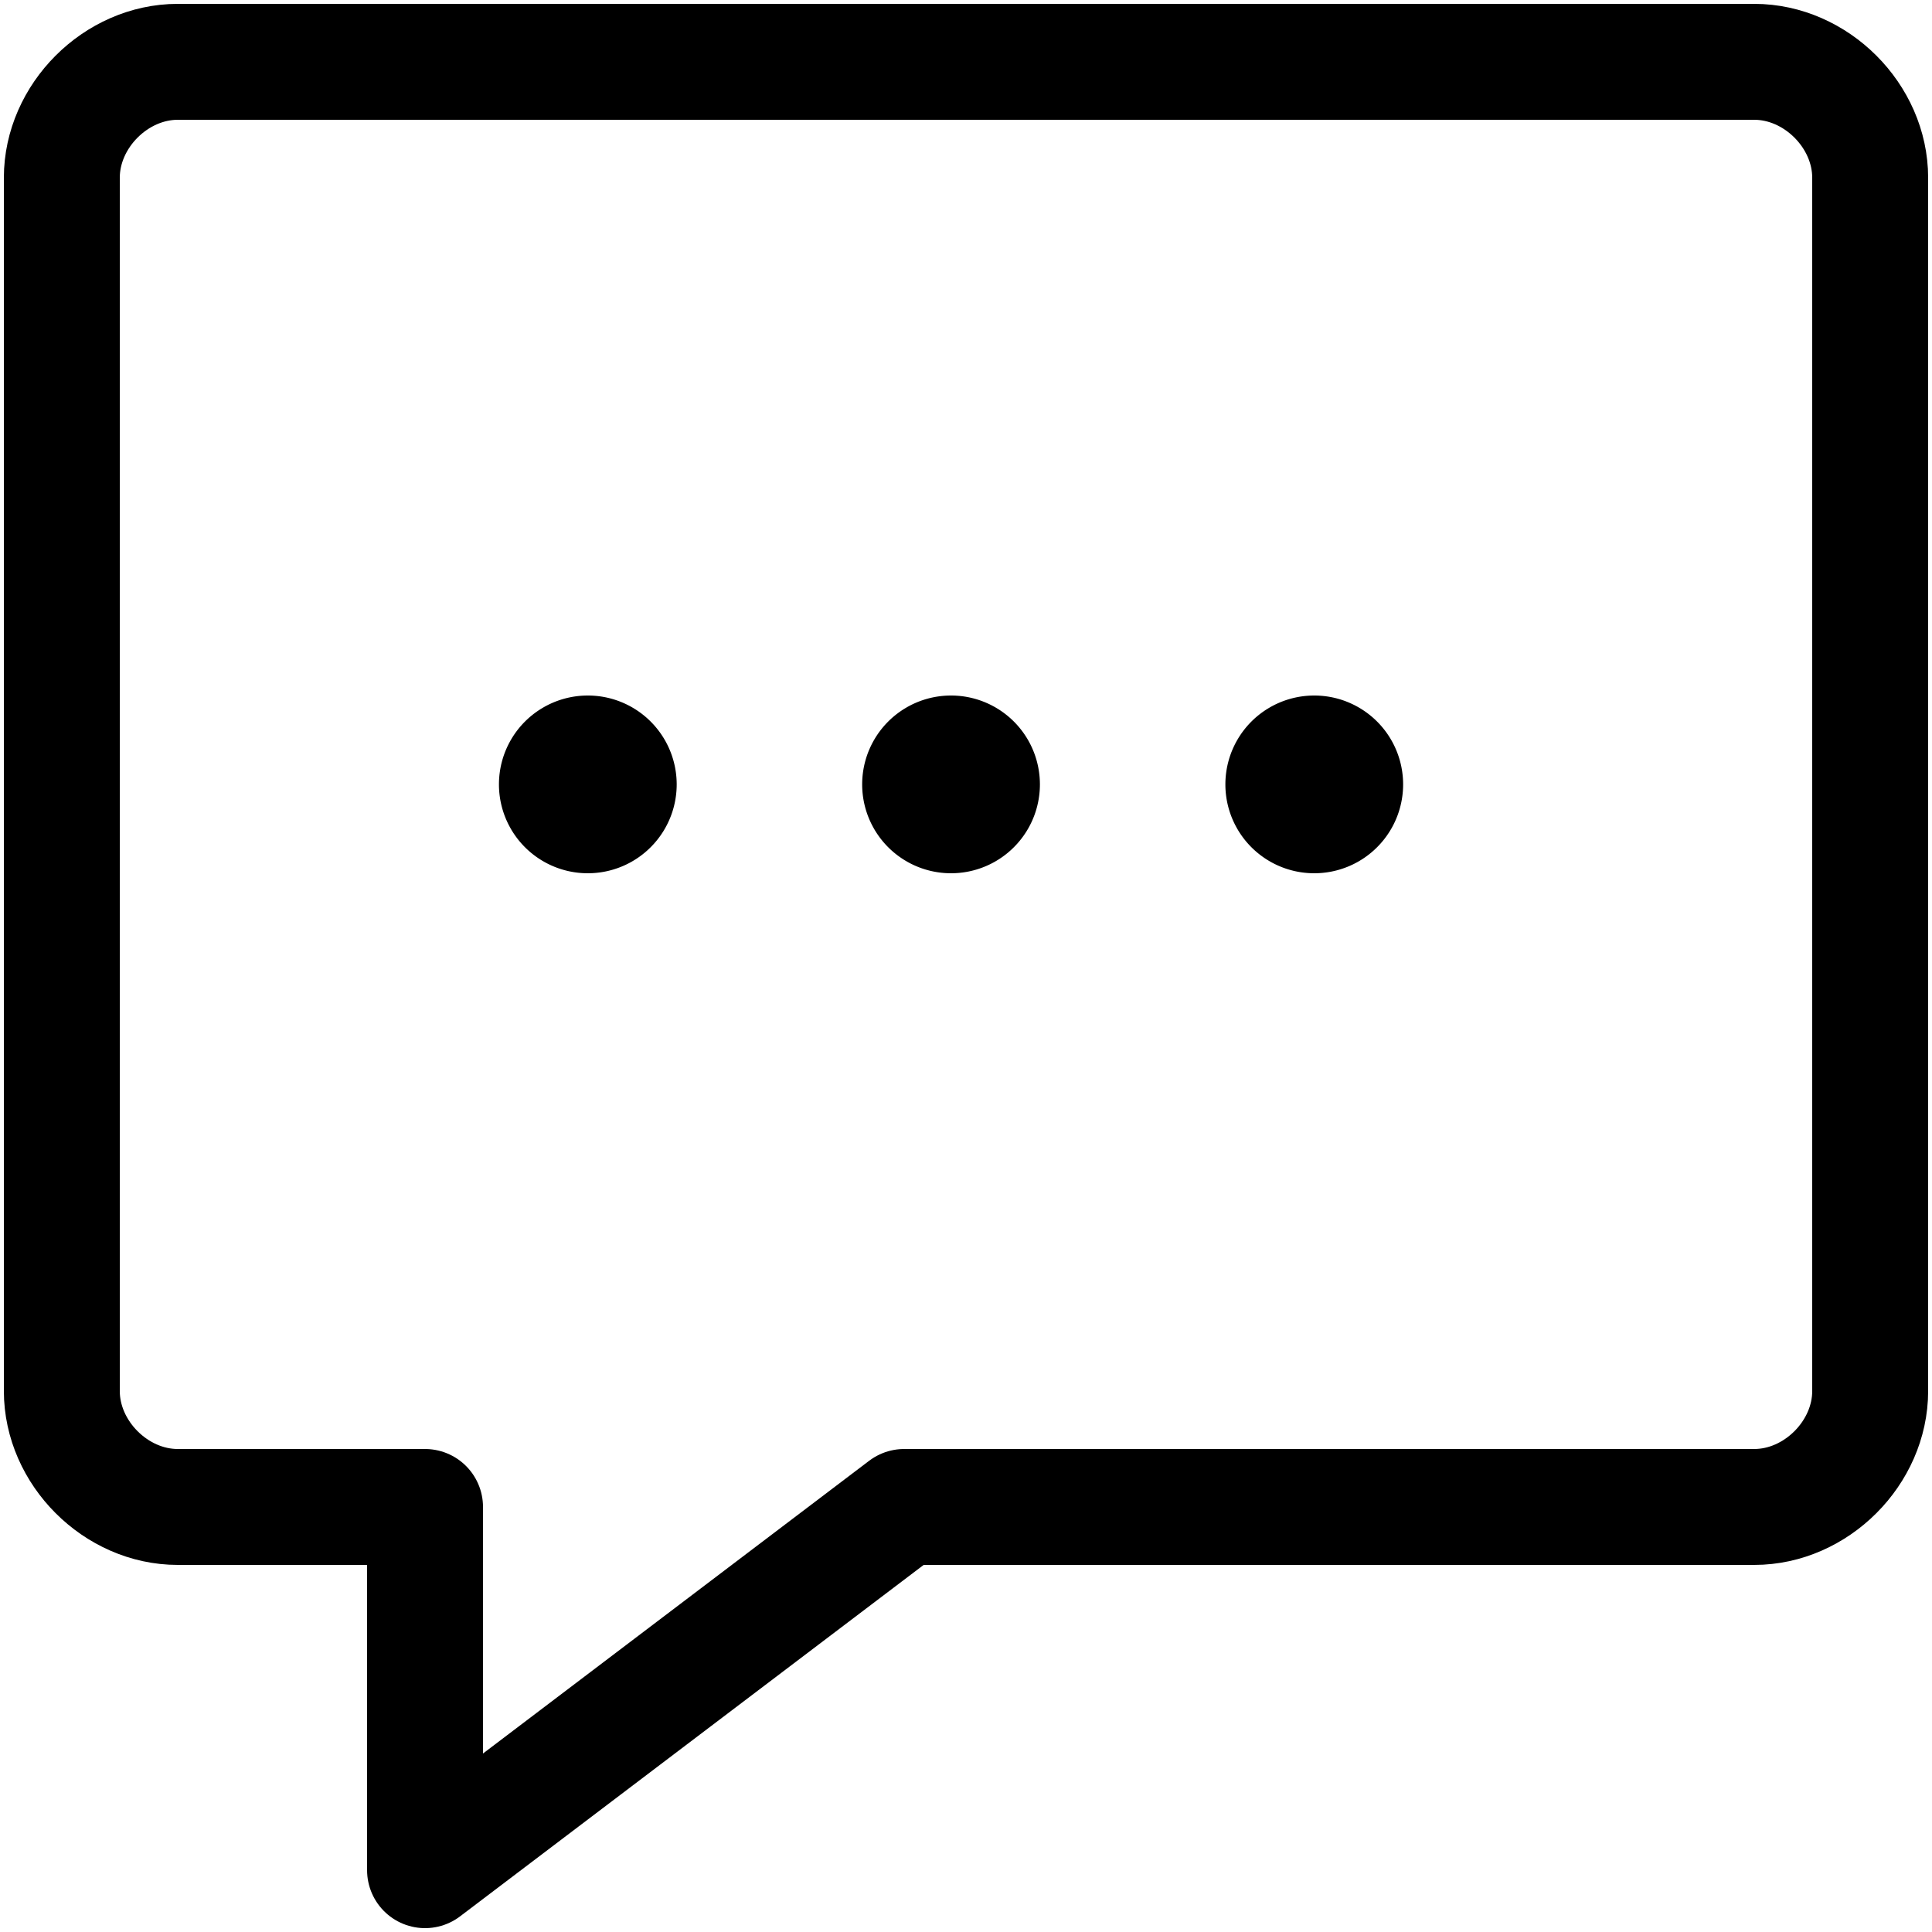
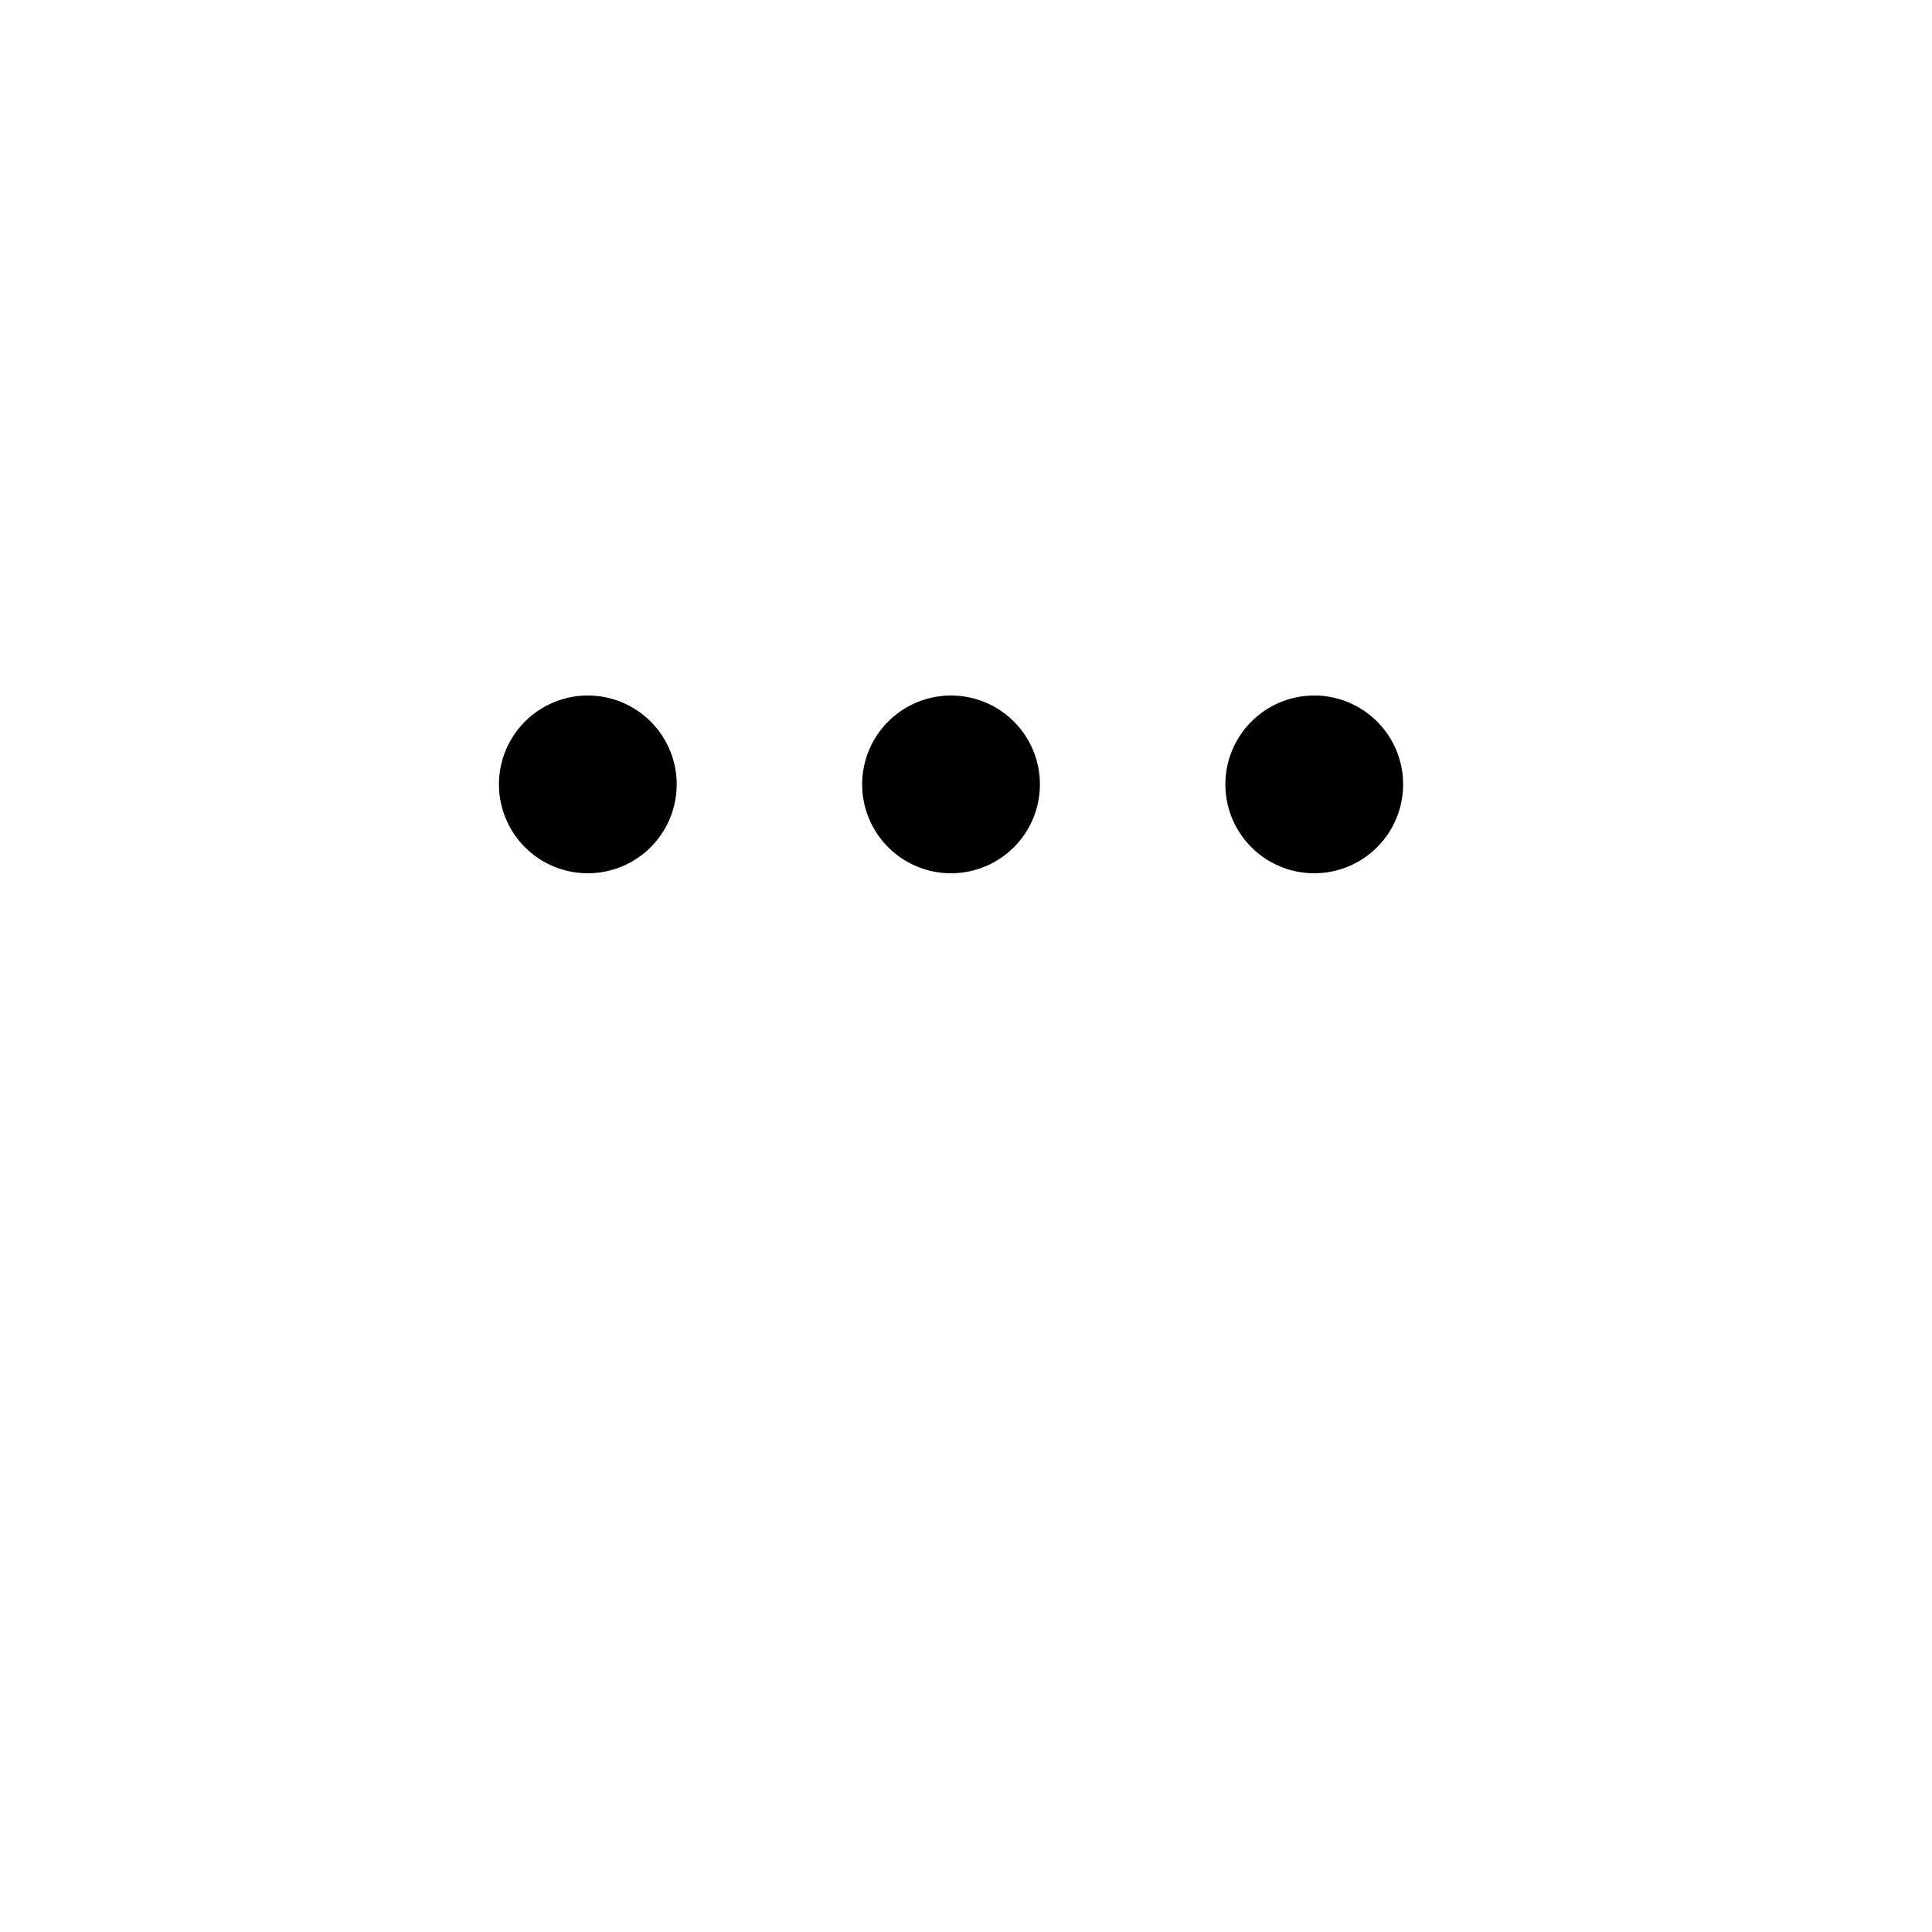
<svg xmlns="http://www.w3.org/2000/svg" width="25" height="25">
  <g fill="none" fill-rule="evenodd" stroke="#000" stroke-linecap="round" stroke-linejoin="round" stroke-width="1.5">
-     <path d="M22.7 19.5h-11l-6.2 4.7v-4.7H2.3c-.8 0-1.5-.7-1.5-1.5V2.3c0-.8.7-1.5 1.5-1.5h20.4c.8 0 1.5.7 1.5 1.5V18c0 .8-.7 1.5-1.5 1.5zM7.8 9.8" />
    <path d="M7.8 9.8a.4.4 0 1 0 0 .7.4.4 0 0 0 0-.7m4.7 0a.4.4 0 1 0 0 .7.4.4 0 0 0 0-.7m4.7 0a.4.4 0 1 0 0 .7.4.4 0 0 0 0-.7" />
  </g>
</svg>